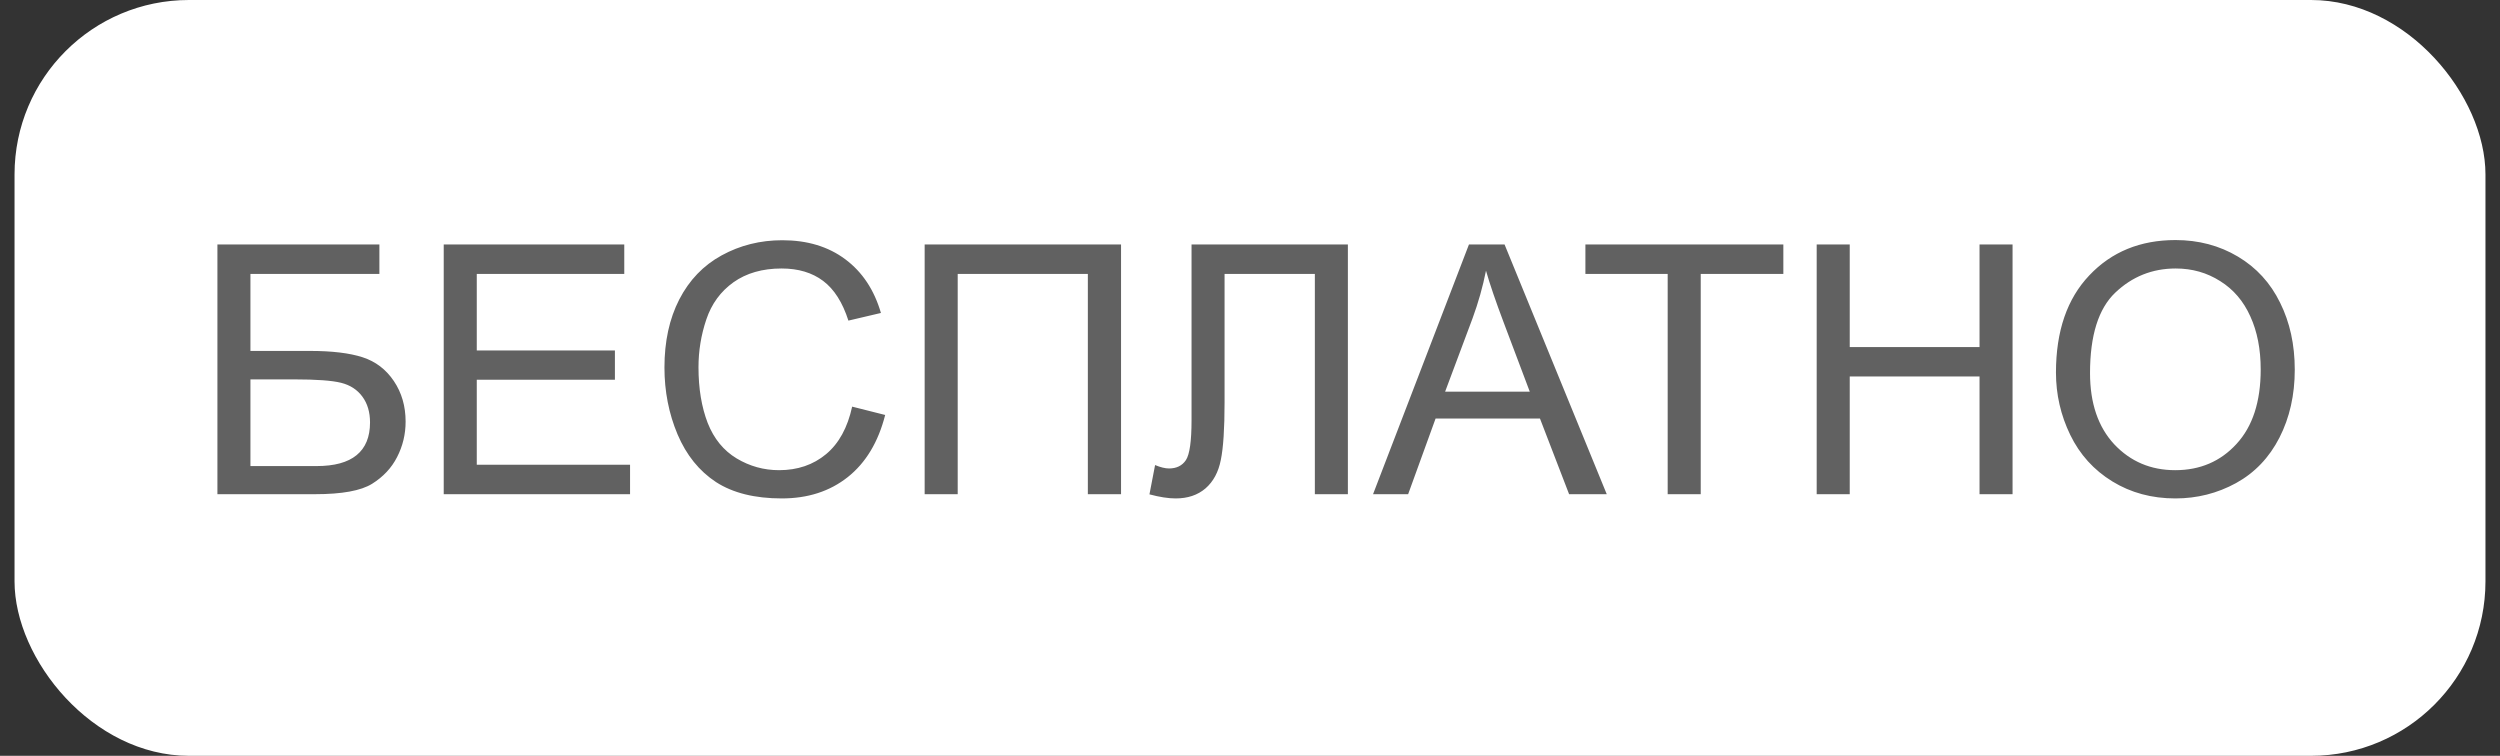
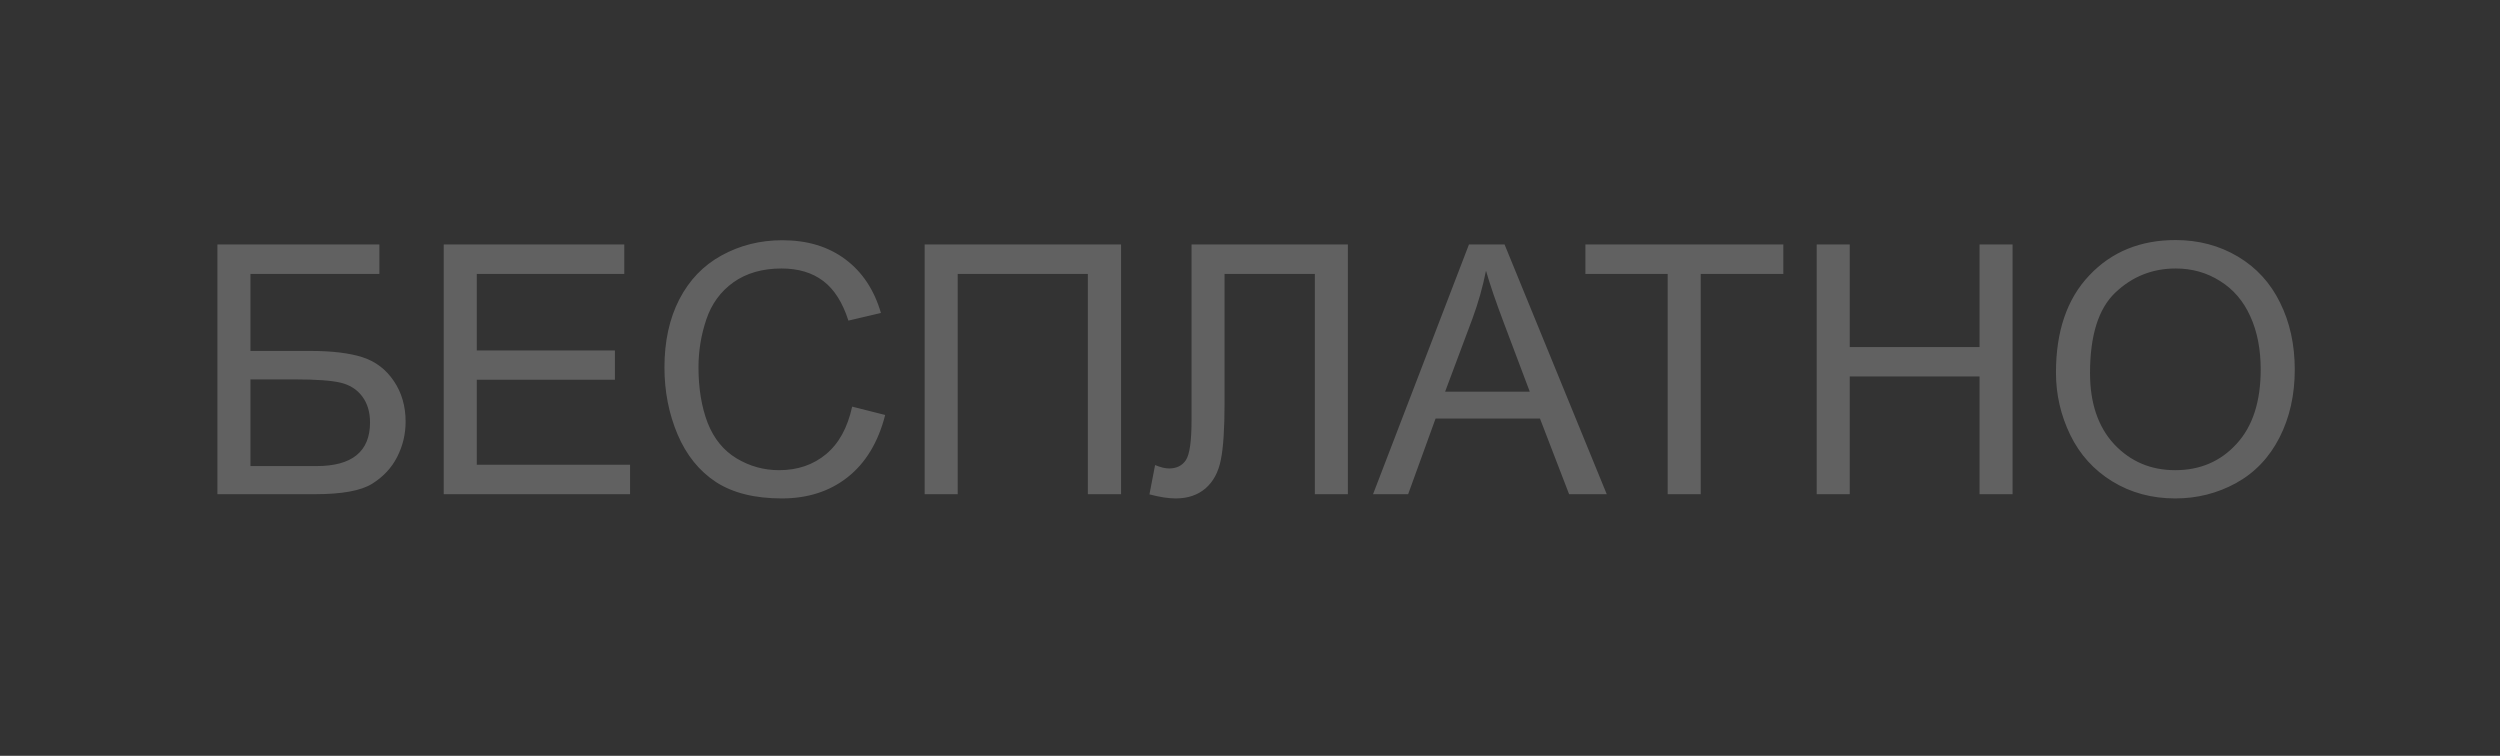
<svg xmlns="http://www.w3.org/2000/svg" width="86" height="26" viewBox="0 0 86 26" fill="none">
  <rect x="0" y="0" width="86" height="26" fill="#333333" stroke="none" />
-   <rect x="0.5" width="85" height="26" rx="6" fill="white" />
  <path d="M7.479 8.41H13.051V9.424H8.615V12.072H10.666C11.424 12.072 12.025 12.145 12.471 12.289C12.92 12.434 13.279 12.707 13.549 13.109C13.818 13.508 13.953 13.973 13.953 14.504C13.953 14.938 13.855 15.344 13.66 15.723C13.469 16.098 13.182 16.404 12.799 16.643C12.416 16.881 11.764 17 10.842 17H7.479V8.41ZM8.615 16.033H10.889C11.502 16.033 11.961 15.908 12.266 15.658C12.574 15.408 12.729 15.033 12.729 14.533C12.729 14.178 12.641 13.881 12.465 13.643C12.289 13.404 12.045 13.246 11.732 13.168C11.42 13.09 10.887 13.051 10.133 13.051H8.615V16.033ZM15.264 17V8.41H21.475V9.424H16.401V12.055H21.153V13.062H16.401V15.986H21.674V17H15.264ZM29.314 13.988L30.45 14.275C30.212 15.209 29.782 15.922 29.161 16.414C28.544 16.902 27.788 17.146 26.894 17.146C25.968 17.146 25.214 16.959 24.632 16.584C24.054 16.205 23.612 15.658 23.308 14.943C23.007 14.229 22.857 13.461 22.857 12.641C22.857 11.746 23.026 10.967 23.366 10.303C23.71 9.635 24.196 9.129 24.825 8.785C25.458 8.438 26.153 8.264 26.911 8.264C27.771 8.264 28.493 8.482 29.079 8.92C29.665 9.357 30.073 9.973 30.304 10.766L29.185 11.029C28.985 10.404 28.696 9.949 28.317 9.664C27.939 9.379 27.462 9.236 26.888 9.236C26.228 9.236 25.675 9.395 25.23 9.711C24.788 10.027 24.478 10.453 24.298 10.988C24.118 11.52 24.028 12.068 24.028 12.635C24.028 13.365 24.134 14.004 24.345 14.551C24.56 15.094 24.892 15.5 25.341 15.77C25.79 16.039 26.276 16.174 26.8 16.174C27.437 16.174 27.976 15.99 28.417 15.623C28.858 15.256 29.157 14.711 29.314 13.988ZM31.808 8.41H38.564V17H37.422V9.424H32.945V17H31.808V8.41ZM40.989 8.41H46.367V17H45.231V9.424H42.125V13.848C42.125 14.746 42.082 15.404 41.996 15.822C41.914 16.24 41.739 16.566 41.469 16.801C41.2 17.031 40.858 17.146 40.444 17.146C40.194 17.146 39.893 17.1 39.541 17.006L39.735 15.998C39.922 16.076 40.082 16.115 40.215 16.115C40.473 16.115 40.666 16.02 40.795 15.828C40.924 15.633 40.989 15.176 40.989 14.457V8.41ZM47.233 17L50.532 8.41H51.757L55.272 17H53.977L52.975 14.398H49.384L48.44 17H47.233ZM49.712 13.473H52.624L51.727 11.094C51.454 10.371 51.251 9.777 51.118 9.312C51.009 9.863 50.854 10.41 50.655 10.953L49.712 13.473ZM57.368 17V9.424H54.538V8.41H61.347V9.424H58.505V17H57.368ZM62.494 17V8.41H63.631V11.938H68.096V8.41H69.232V17H68.096V12.951H63.631V17H62.494ZM70.725 12.816C70.725 11.391 71.108 10.275 71.874 9.471C72.639 8.662 73.627 8.258 74.838 8.258C75.631 8.258 76.346 8.447 76.983 8.826C77.62 9.205 78.104 9.734 78.436 10.414C78.772 11.09 78.94 11.857 78.94 12.717C78.94 13.588 78.764 14.367 78.413 15.055C78.061 15.742 77.563 16.264 76.918 16.619C76.274 16.971 75.579 17.146 74.832 17.146C74.024 17.146 73.301 16.951 72.665 16.561C72.028 16.17 71.545 15.637 71.217 14.961C70.889 14.285 70.725 13.57 70.725 12.816ZM71.897 12.834C71.897 13.869 72.174 14.685 72.729 15.283C73.288 15.877 73.987 16.174 74.827 16.174C75.682 16.174 76.385 15.873 76.936 15.271C77.491 14.67 77.768 13.816 77.768 12.711C77.768 12.012 77.649 11.402 77.411 10.883C77.176 10.359 76.831 9.955 76.374 9.67C75.92 9.381 75.411 9.236 74.844 9.236C74.04 9.236 73.346 9.514 72.764 10.068C72.186 10.619 71.897 11.541 71.897 12.834Z" fill="#616161" />
</svg>